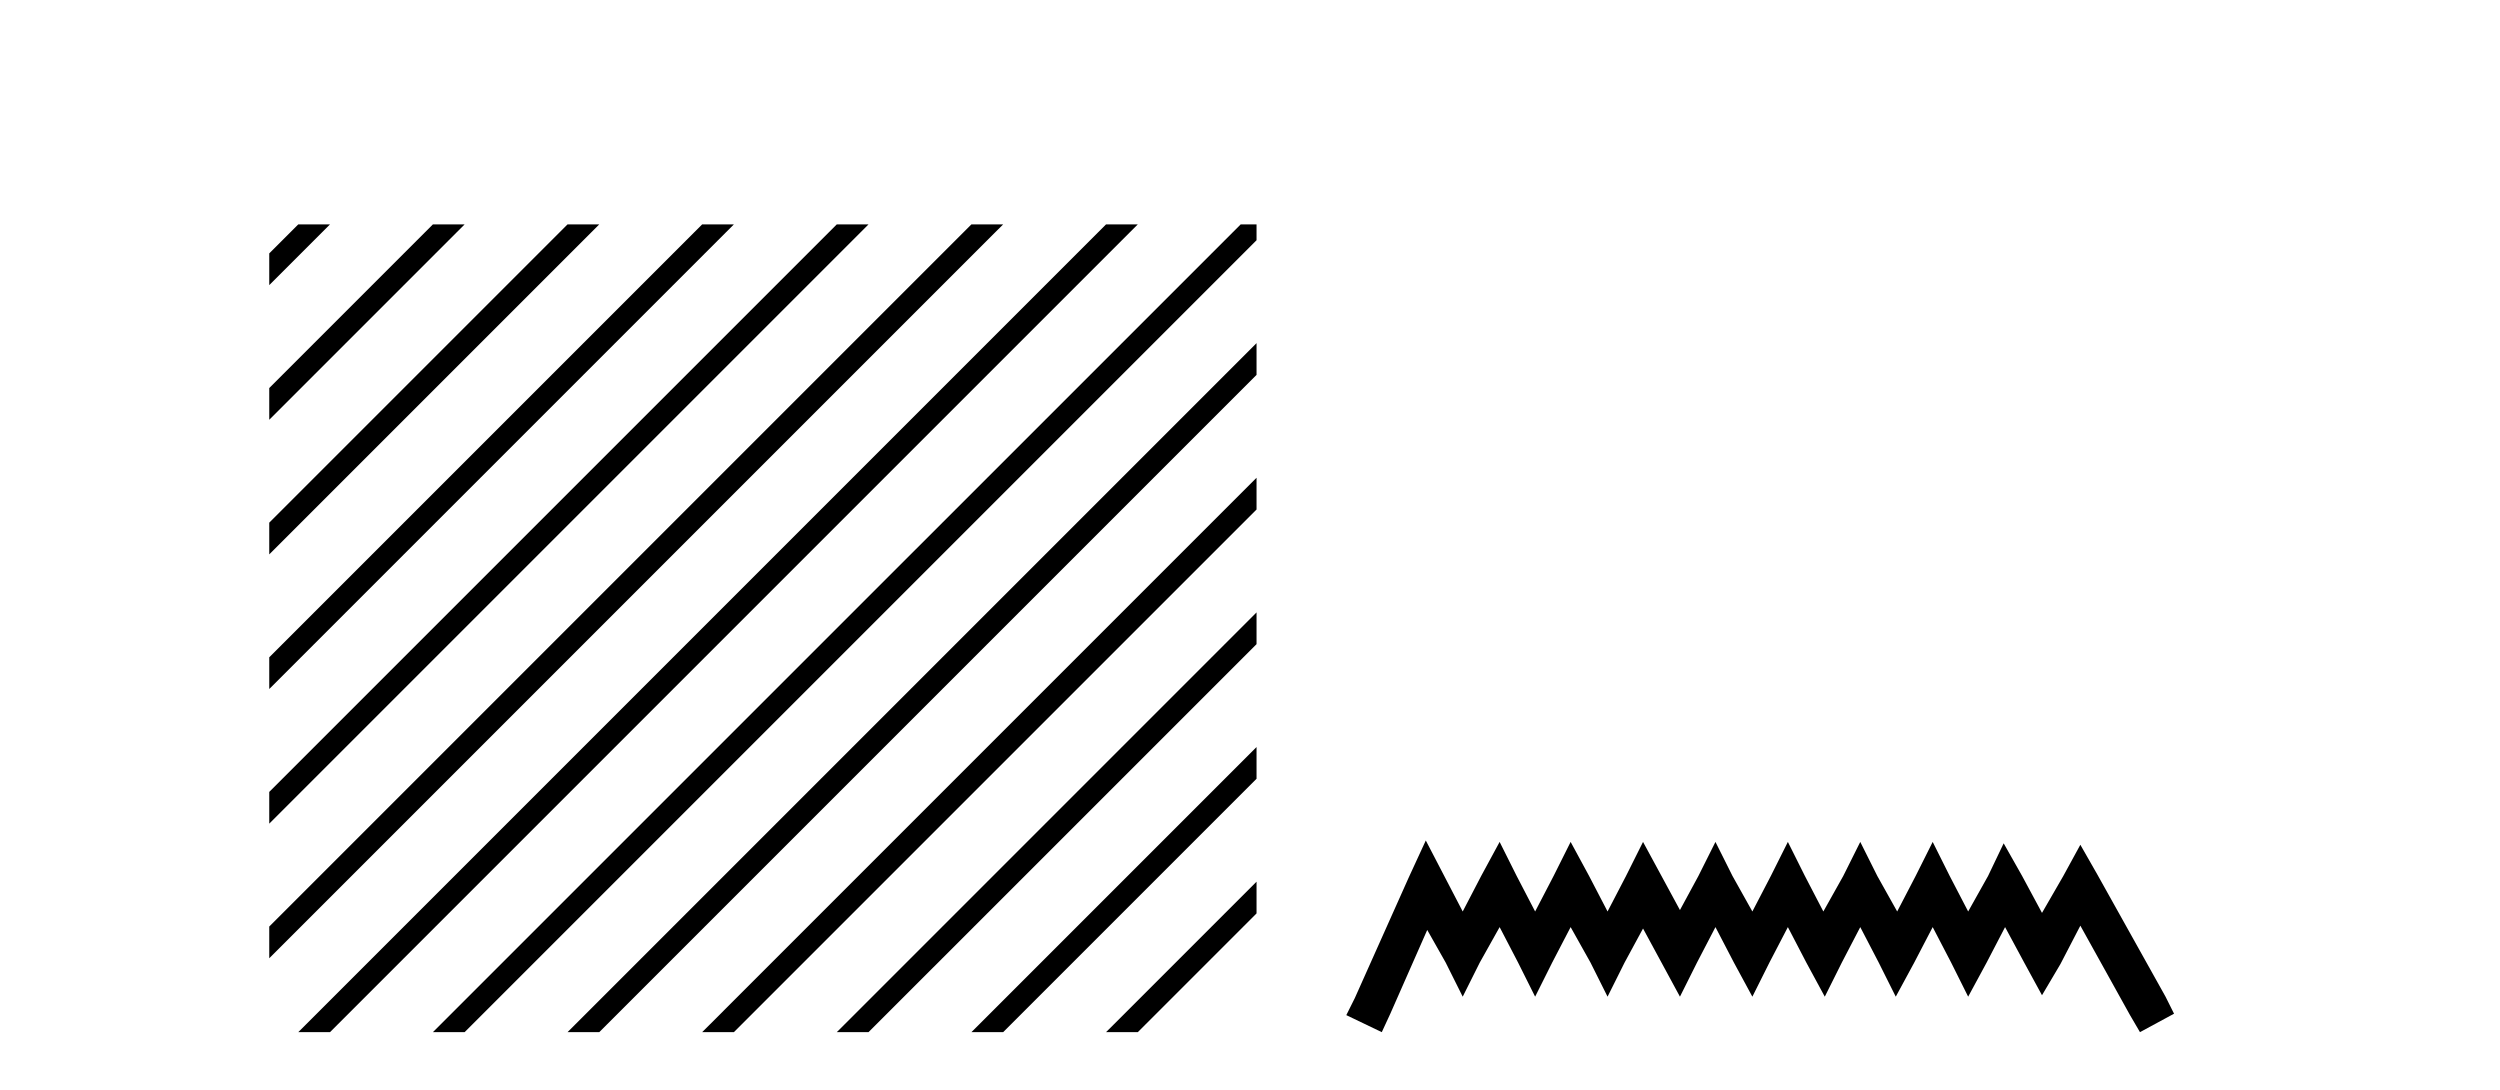
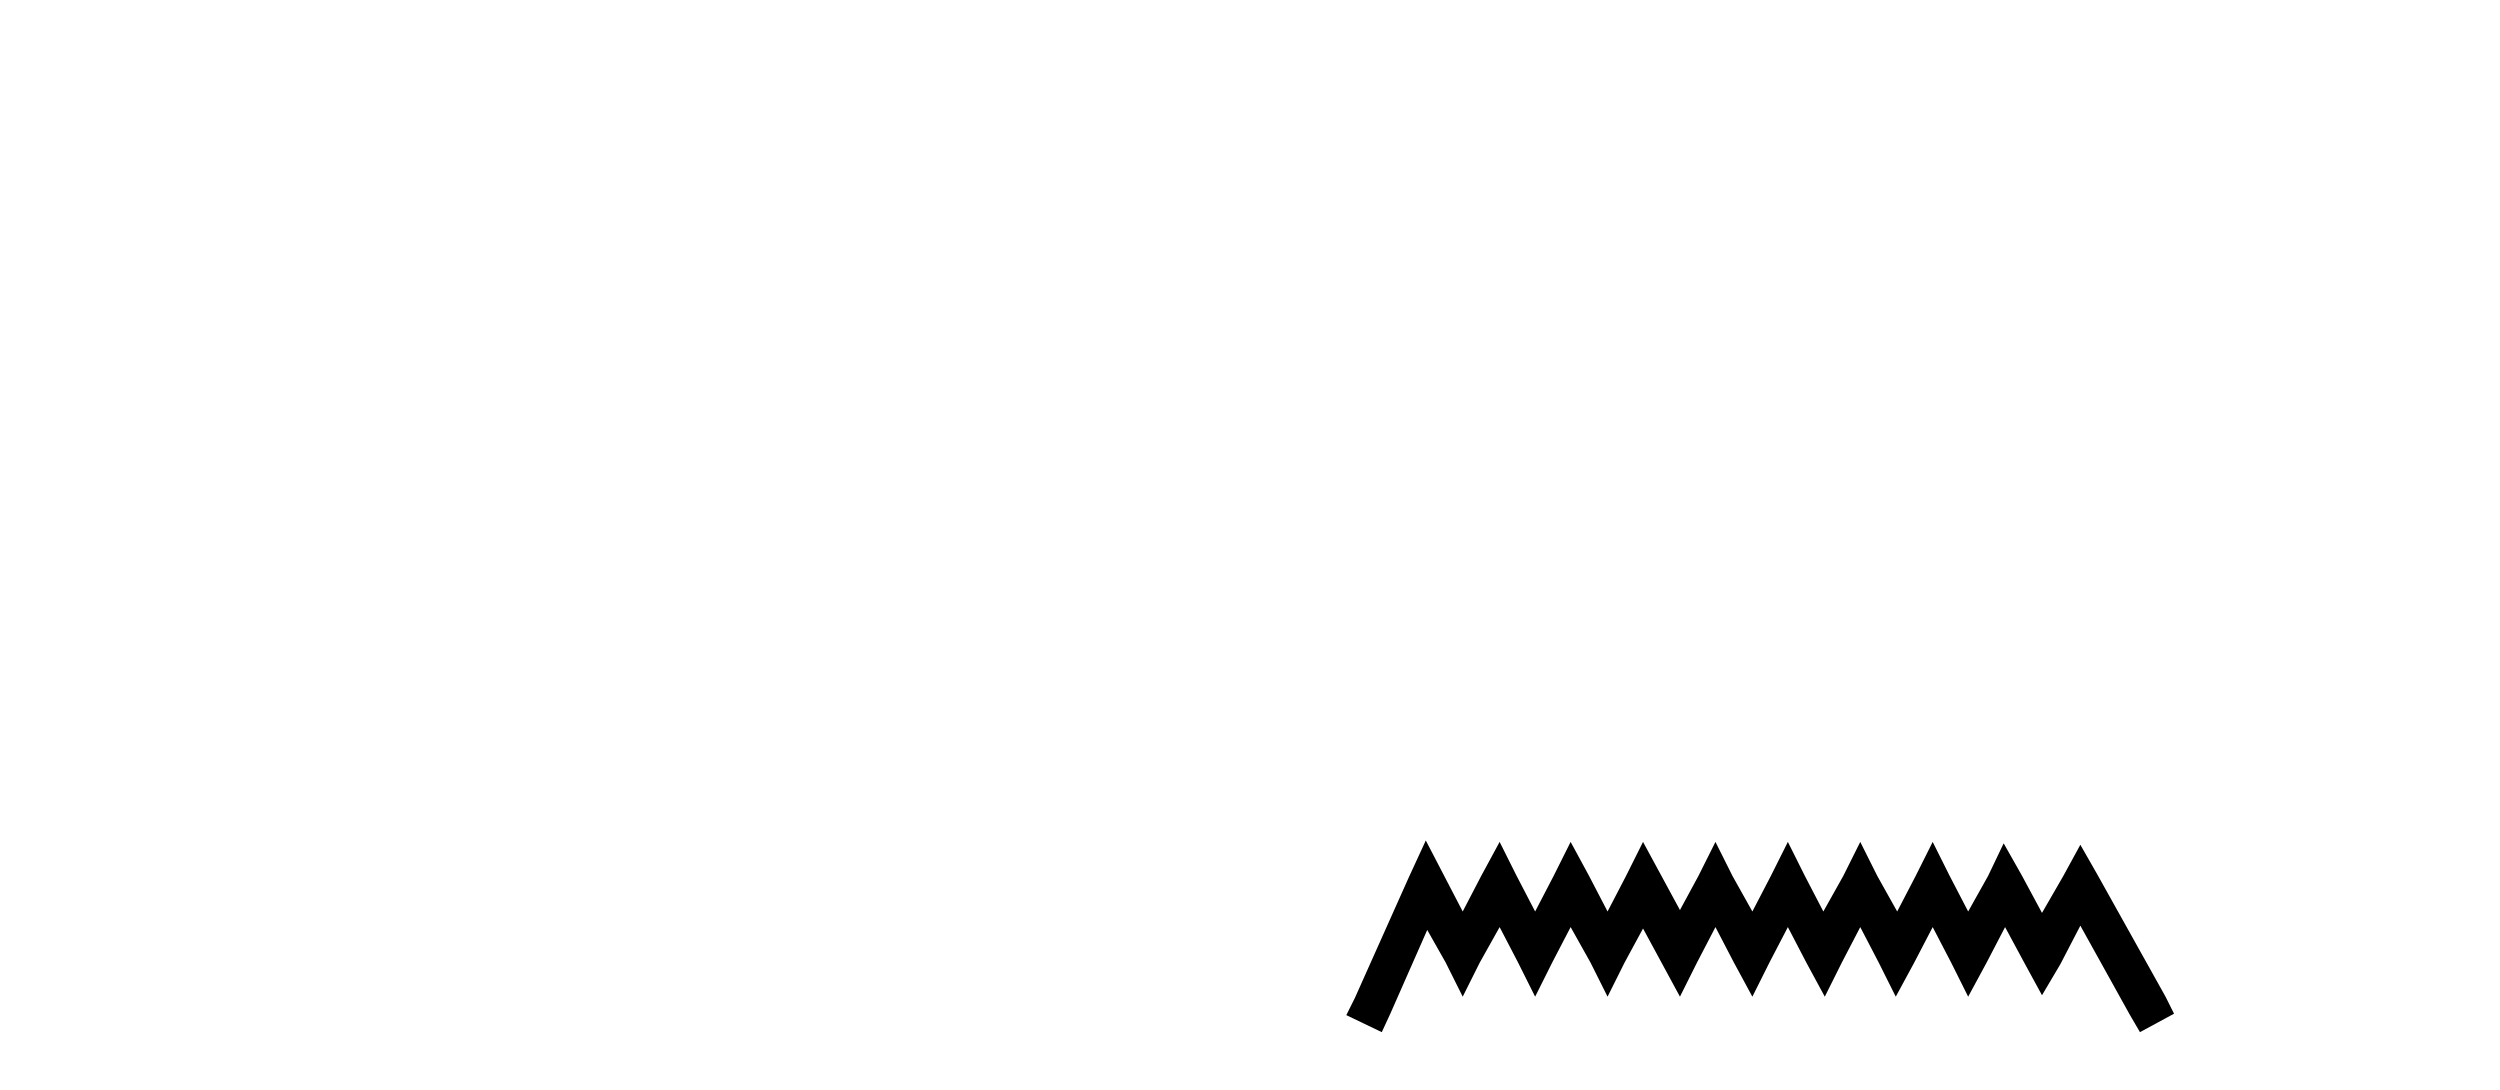
<svg xmlns="http://www.w3.org/2000/svg" width="94.0" height="41.0">
-   <path d="M 11.215 8.437 L 10.124 9.528 L 10.124 10.721 L 12.11 8.735 L 12.408 8.437 ZM 16.277 8.437 L 10.124 14.59 L 10.124 14.59 L 10.124 15.783 L 17.172 8.735 L 17.47 8.437 ZM 21.339 8.437 L 10.124 19.652 L 10.124 19.652 L 10.124 20.845 L 10.124 20.845 L 22.234 8.735 L 22.532 8.437 ZM 26.401 8.437 L 10.124 24.714 L 10.124 24.714 L 10.124 25.907 L 10.124 25.907 L 27.296 8.735 L 27.594 8.437 ZM 31.463 8.437 L 10.124 29.776 L 10.124 29.776 L 10.124 30.969 L 10.124 30.969 L 32.358 8.735 L 32.656 8.437 ZM 36.525 8.437 L 10.124 34.838 L 10.124 34.838 L 10.124 36.031 L 10.124 36.031 L 37.42 8.735 L 37.719 8.437 ZM 41.587 8.437 L 11.513 38.511 L 11.513 38.511 L 11.215 38.809 L 12.408 38.809 L 42.482 8.735 L 42.781 8.437 ZM 46.65 8.437 L 16.575 38.511 L 16.575 38.511 L 16.277 38.809 L 17.47 38.809 L 47.246 9.033 L 47.246 8.437 ZM 47.246 12.902 L 21.637 38.511 L 21.637 38.511 L 21.339 38.809 L 22.532 38.809 L 47.246 14.095 L 47.246 12.902 ZM 47.246 17.964 L 26.7 38.511 L 26.7 38.511 L 26.401 38.809 L 27.594 38.809 L 47.246 19.158 L 47.246 17.964 ZM 47.246 23.026 L 31.762 38.511 L 31.463 38.809 L 32.656 38.809 L 47.246 24.22 L 47.246 23.026 ZM 47.246 28.089 L 36.824 38.511 L 36.525 38.809 L 37.719 38.809 L 47.246 29.282 L 47.246 29.282 L 47.246 28.089 ZM 47.246 33.151 L 41.886 38.511 L 41.587 38.809 L 42.781 38.809 L 47.246 34.344 L 47.246 33.151 Z" style="fill:#000000;stroke:none" />
  <path d="M 53.61 31.602 L 52.97 32.99 L 50.941 37.528 L 50.621 38.169 L 51.955 38.809 L 52.276 38.115 L 53.664 34.966 L 54.358 36.193 L 54.998 37.475 L 55.639 36.193 L 56.386 34.859 L 57.08 36.193 L 57.721 37.475 L 58.362 36.193 L 59.056 34.859 L 59.803 36.193 L 60.444 37.475 L 61.084 36.193 L 61.778 34.912 L 62.472 36.193 L 63.166 37.475 L 63.807 36.193 L 64.501 34.859 L 65.195 36.193 L 65.889 37.475 L 66.53 36.193 L 67.224 34.859 L 67.918 36.193 L 68.612 37.475 L 69.252 36.193 L 69.946 34.859 L 70.64 36.193 L 71.281 37.475 L 71.975 36.193 L 72.669 34.859 L 73.363 36.193 L 74.003 37.475 L 74.697 36.193 L 75.391 34.859 L 76.139 36.247 L 76.779 37.421 L 77.473 36.247 L 78.221 34.805 L 80.089 38.169 L 80.463 38.809 L 81.744 38.115 L 81.424 37.475 L 78.861 32.884 L 78.221 31.763 L 77.58 32.937 L 76.779 34.325 L 76.032 32.937 L 75.338 31.709 L 74.751 32.937 L 74.003 34.272 L 73.309 32.937 L 72.669 31.656 L 72.028 32.937 L 71.334 34.272 L 70.587 32.937 L 69.946 31.656 L 69.306 32.937 L 68.558 34.272 L 67.864 32.937 L 67.224 31.656 L 66.583 32.937 L 65.889 34.272 L 65.142 32.937 L 64.501 31.656 L 63.86 32.937 L 63.166 34.218 L 62.472 32.937 L 61.778 31.656 L 61.138 32.937 L 60.444 34.272 L 59.75 32.937 L 59.056 31.656 L 58.415 32.937 L 57.721 34.272 L 57.027 32.937 L 56.386 31.656 L 55.692 32.937 L 54.998 34.272 L 54.304 32.937 L 53.61 31.602 Z" style="fill:#000000;stroke:none" />
</svg>